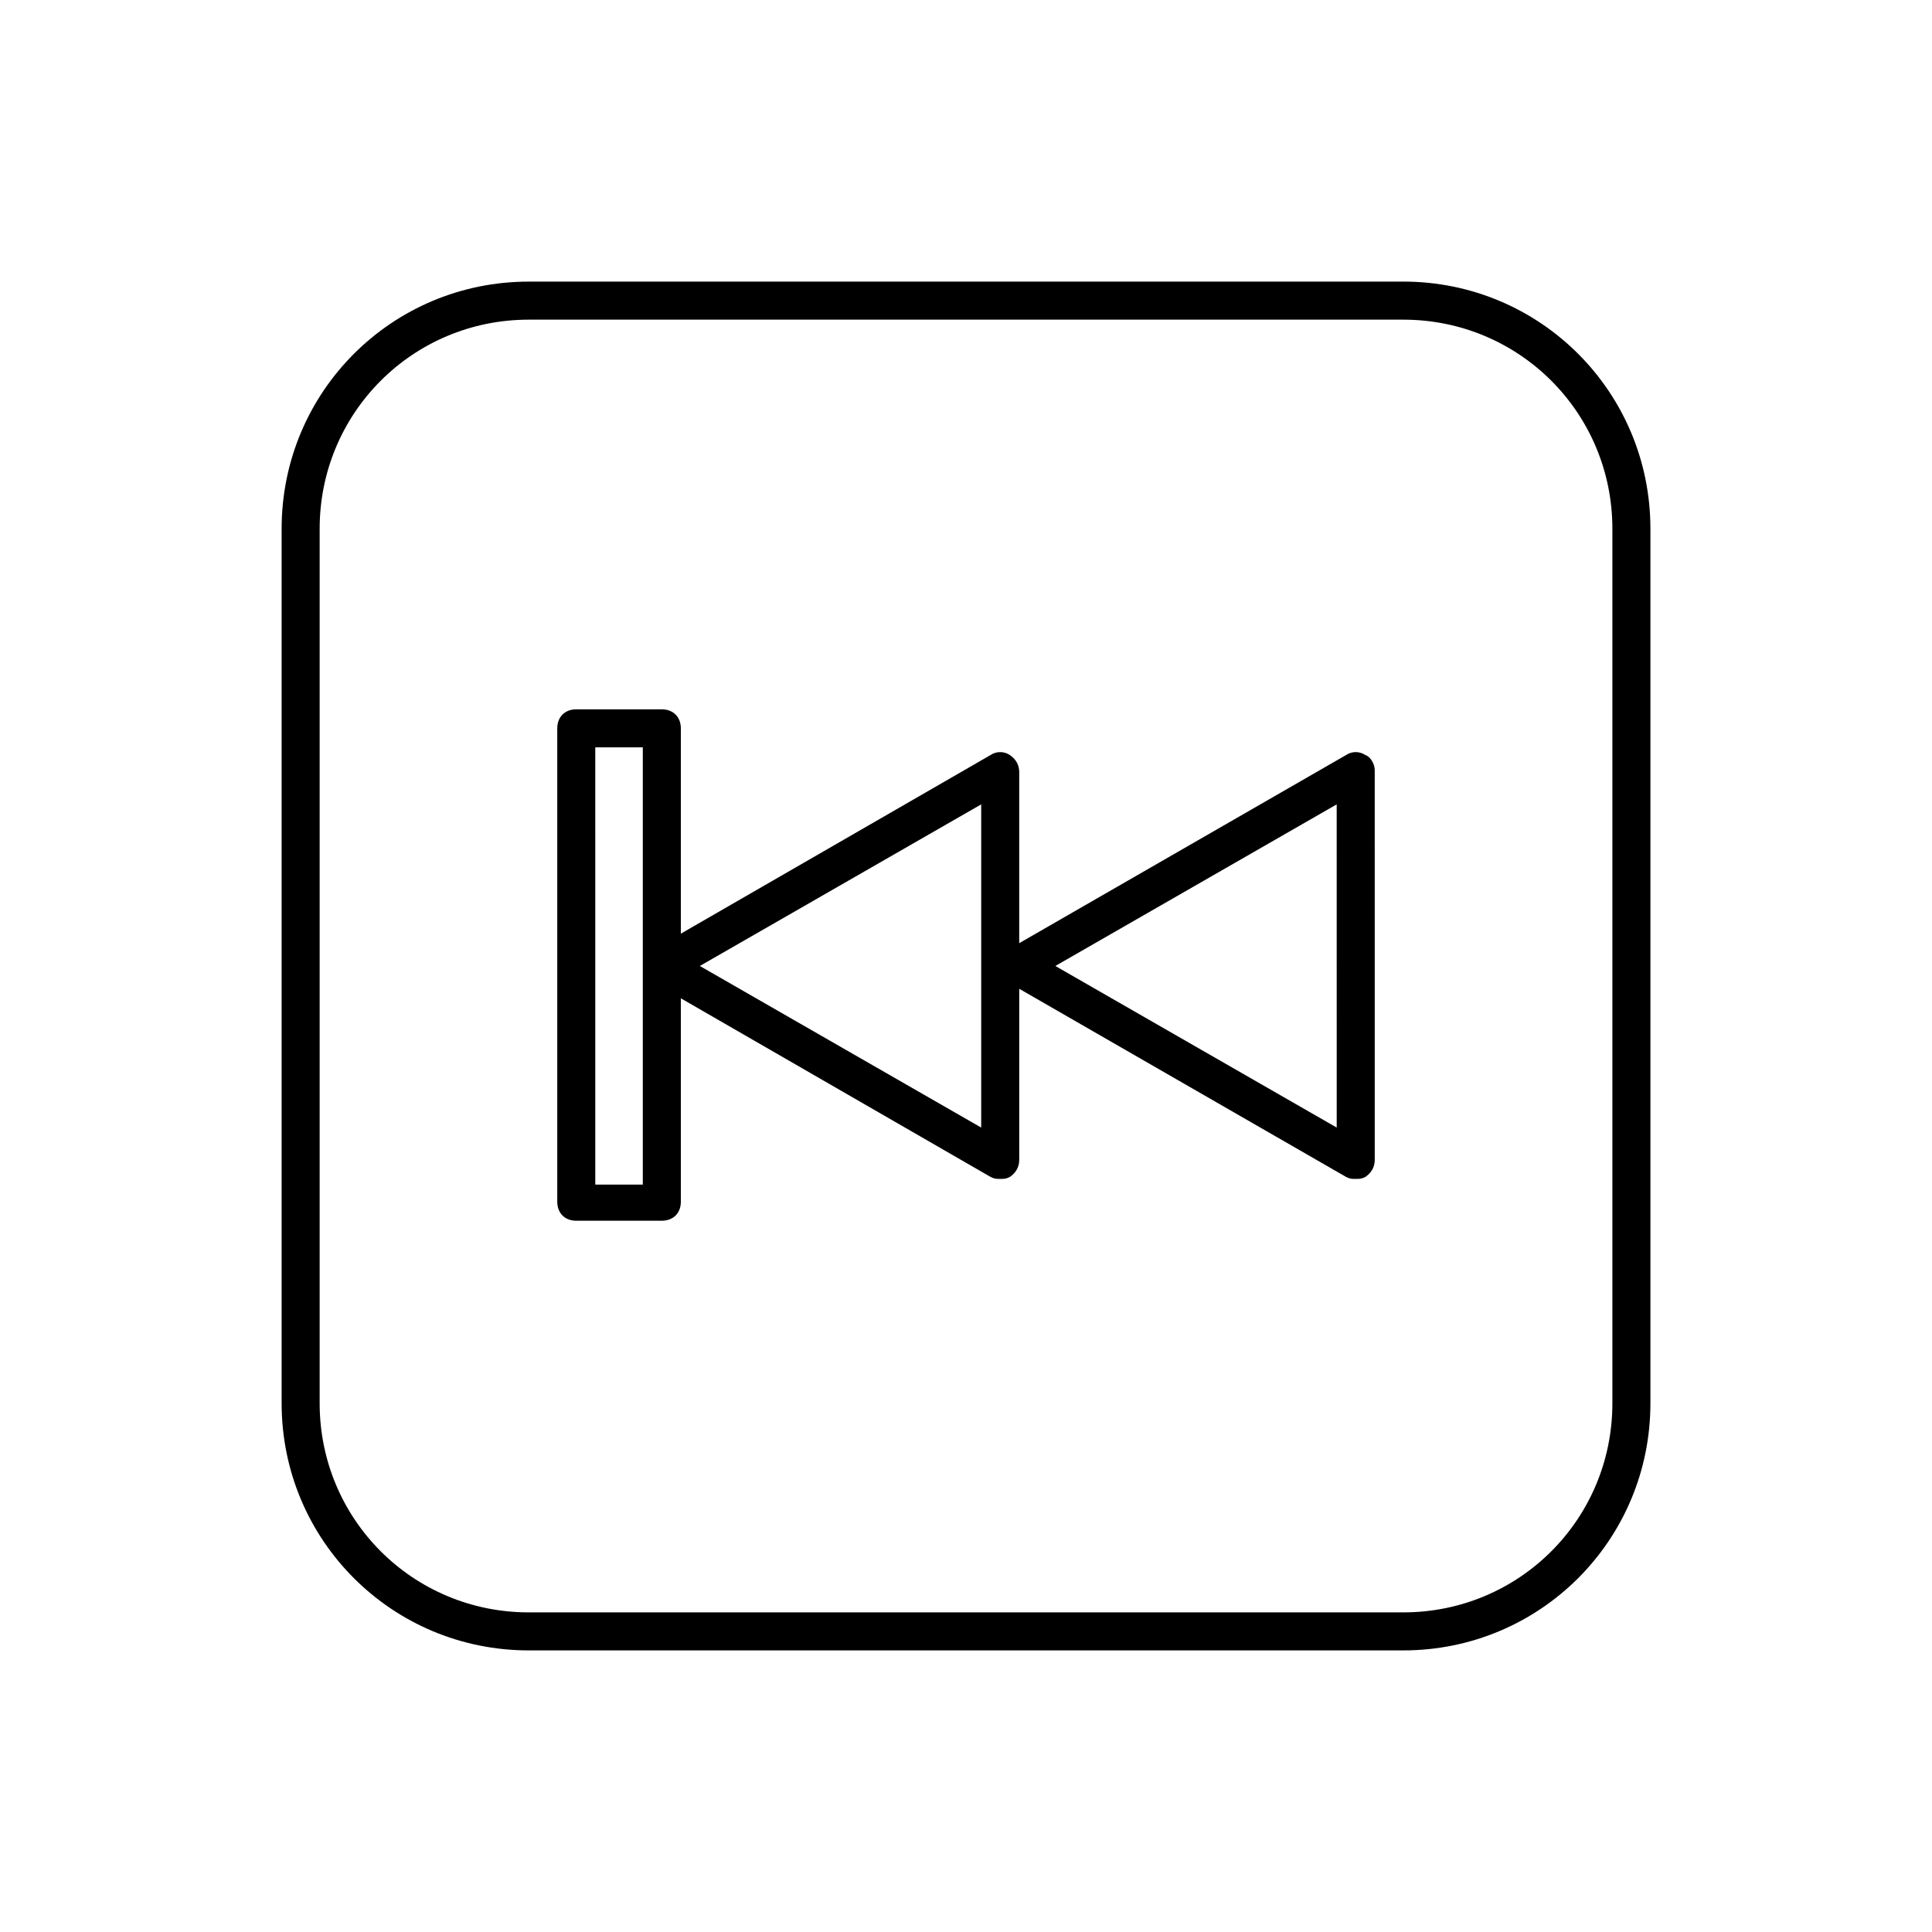
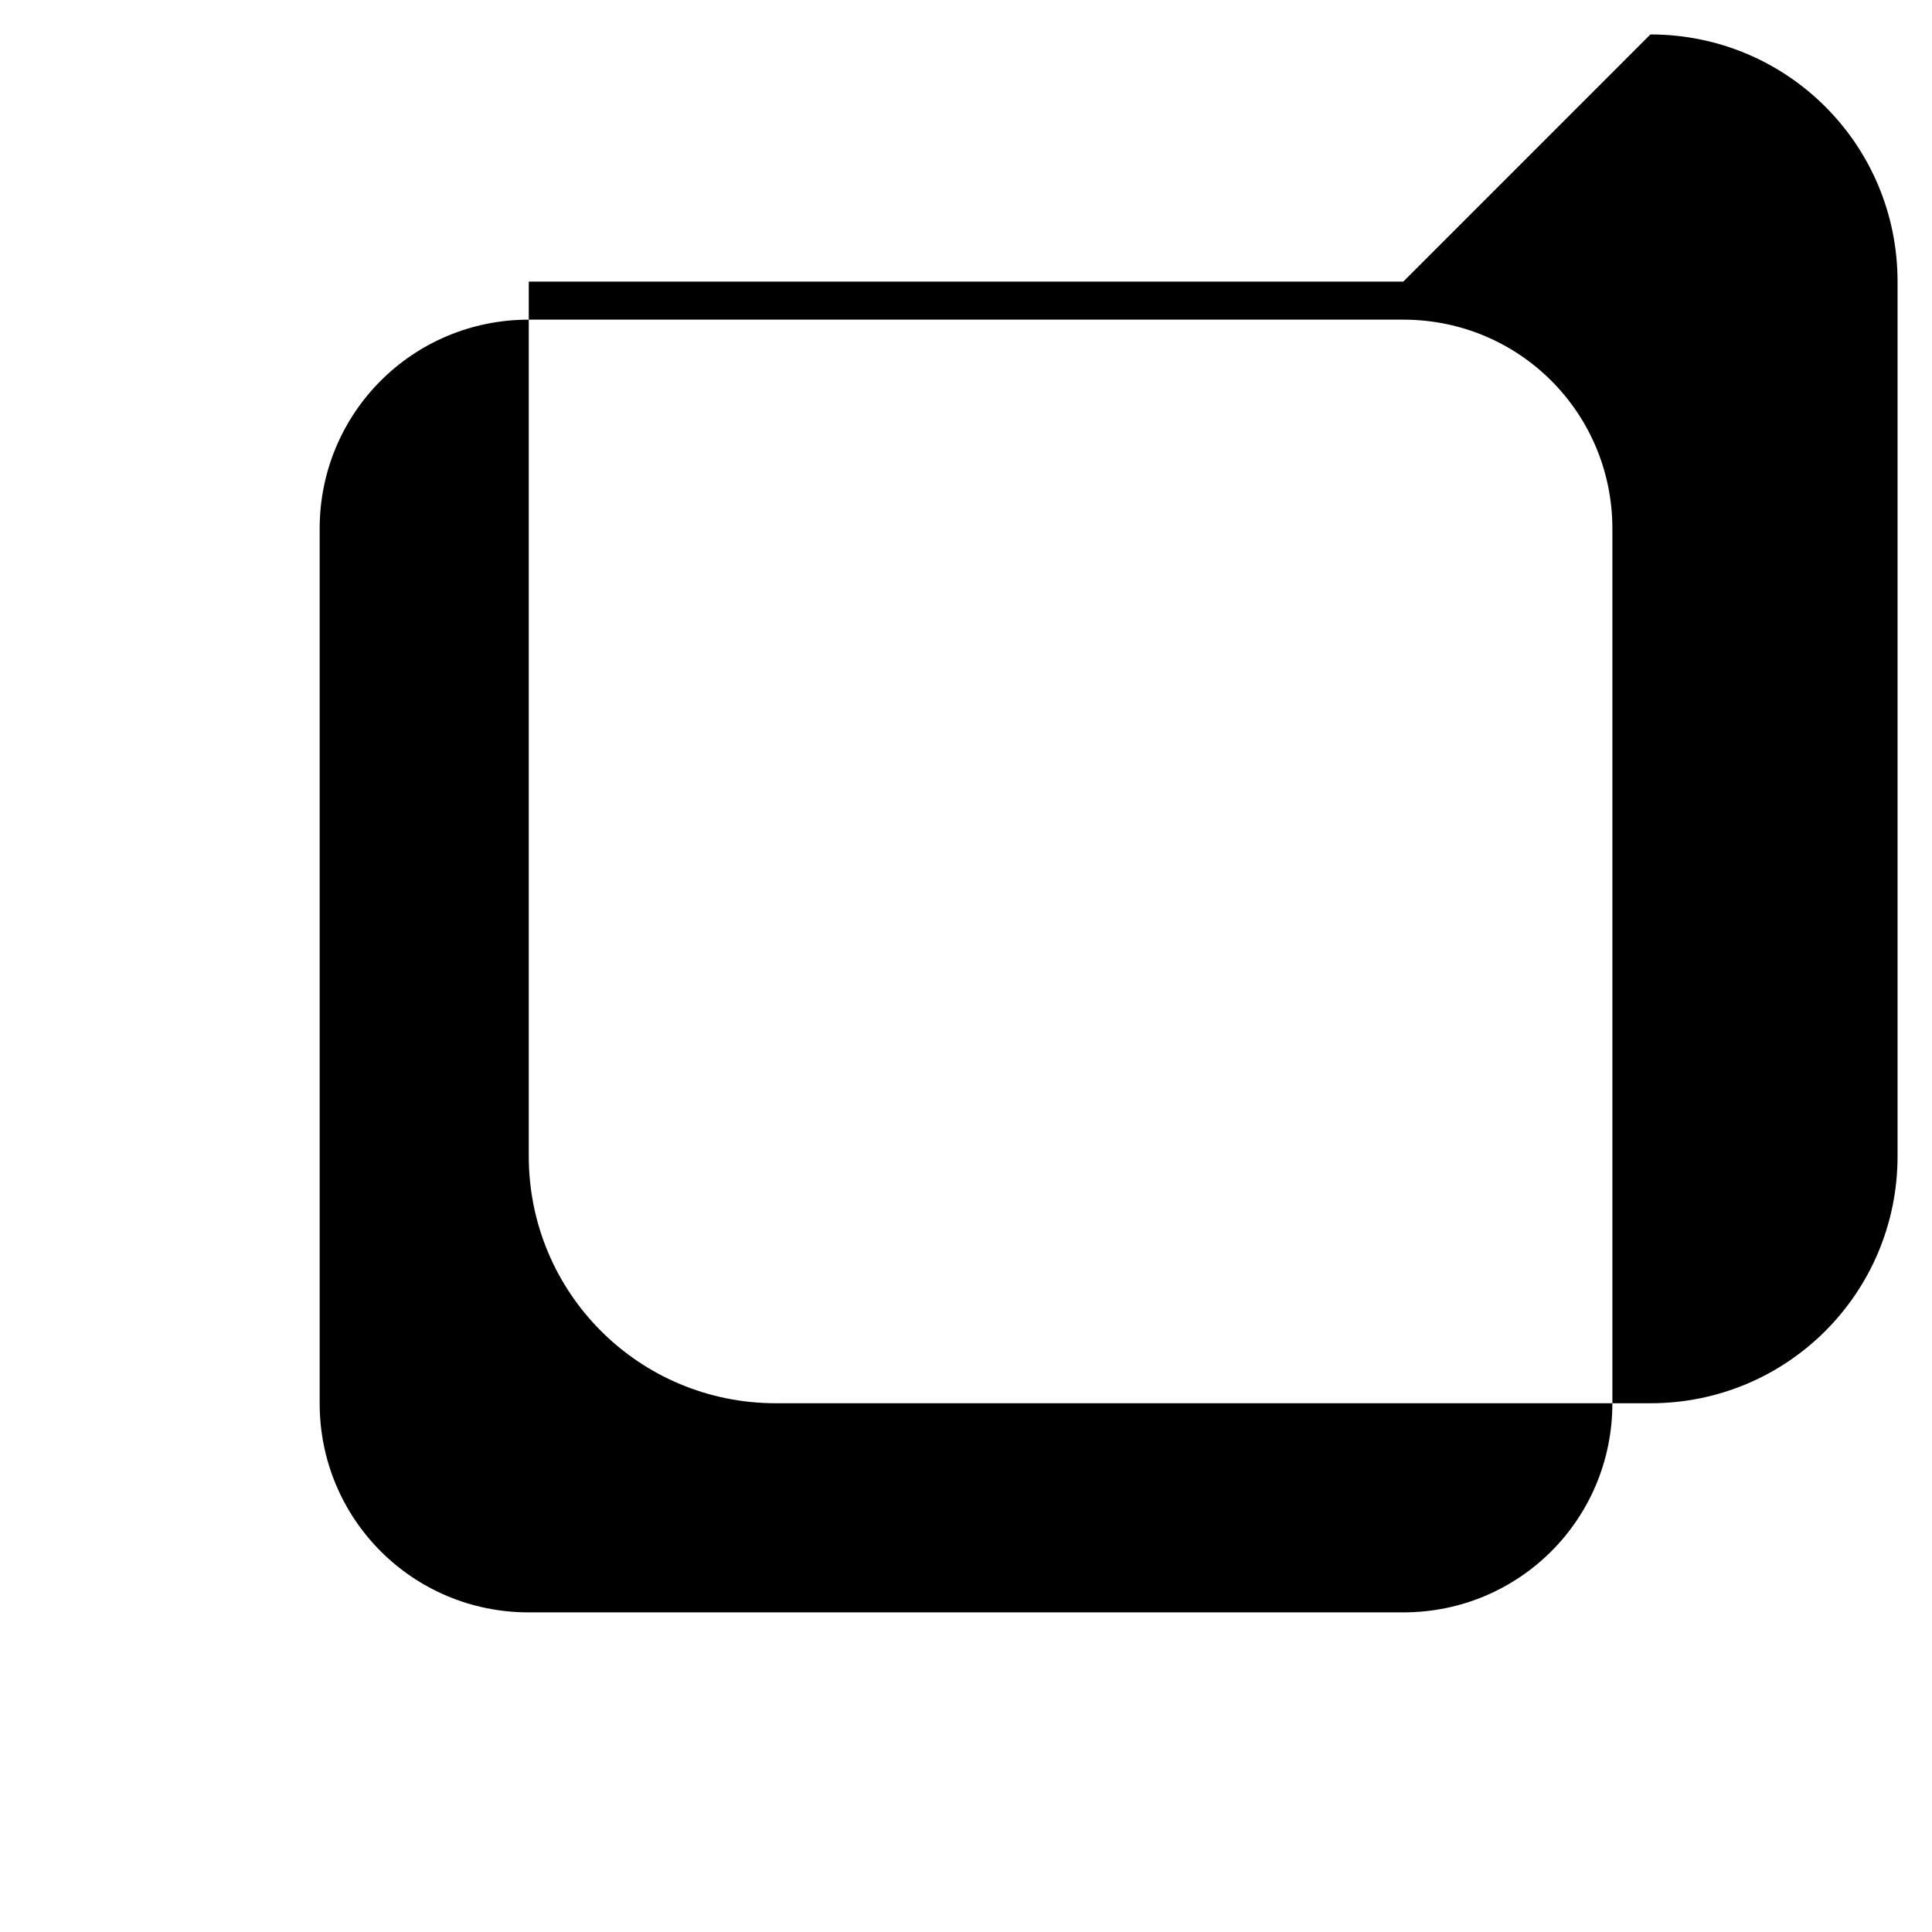
<svg xmlns="http://www.w3.org/2000/svg" fill="#000000" width="800px" height="800px" version="1.1" viewBox="144 144 512 512">
  <g>
-     <path d="m505.8 344.07c-1.512-1.008-3.527-1.008-5.039 0l-86.656 49.879v-45.344c0-2.016-1.008-3.527-2.519-4.535-1.512-1.008-3.527-1.008-5.039 0l-82.117 47.359v-54.41c0-3.023-2.016-5.039-5.039-5.039h-22.672c-3.023 0-5.039 2.016-5.039 5.039v125.45c0 3.023 2.016 5.039 5.039 5.039l22.676-0.004c3.023 0 5.039-2.016 5.039-5.039l-0.004-53.906 82.121 47.359c1.008 0.504 1.512 0.504 2.519 0.504 1.008 0 1.512 0 2.519-0.504 1.512-1.008 2.519-2.519 2.519-4.535v-45.344l86.656 49.879c1.008 0.504 1.512 0.504 2.519 0.504s1.512 0 2.519-0.504c1.512-1.008 2.519-2.519 2.519-4.535l-0.004-103.28c0-1.512-1.008-3.527-2.519-4.031zm-191.45 113.86h-12.594l-0.004-115.88h12.598zm89.676-15.113-74.562-42.824 74.562-42.824zm94.215 0-74.566-42.824 74.562-42.824z" />
-     <path d="m515.88 218.63h-231.75c-36.273 0-65.496 29.223-65.496 65.496v231.75c0 36.273 29.223 65.496 65.496 65.496h231.75c36.273 0 65.496-29.223 65.496-65.496v-231.76c0-36.273-29.223-65.492-65.496-65.492zm55.418 297.25c0 30.73-24.688 55.418-55.418 55.418h-231.75c-30.73 0-55.418-24.688-55.418-55.418v-231.75c0-30.73 24.688-55.418 55.418-55.418h231.75c30.73 0 55.418 24.688 55.418 55.418z" />
+     <path d="m515.88 218.63h-231.75v231.75c0 36.273 29.223 65.496 65.496 65.496h231.75c36.273 0 65.496-29.223 65.496-65.496v-231.76c0-36.273-29.223-65.492-65.496-65.492zm55.418 297.25c0 30.73-24.688 55.418-55.418 55.418h-231.75c-30.73 0-55.418-24.688-55.418-55.418v-231.75c0-30.73 24.688-55.418 55.418-55.418h231.75c30.73 0 55.418 24.688 55.418 55.418z" />
  </g>
</svg>